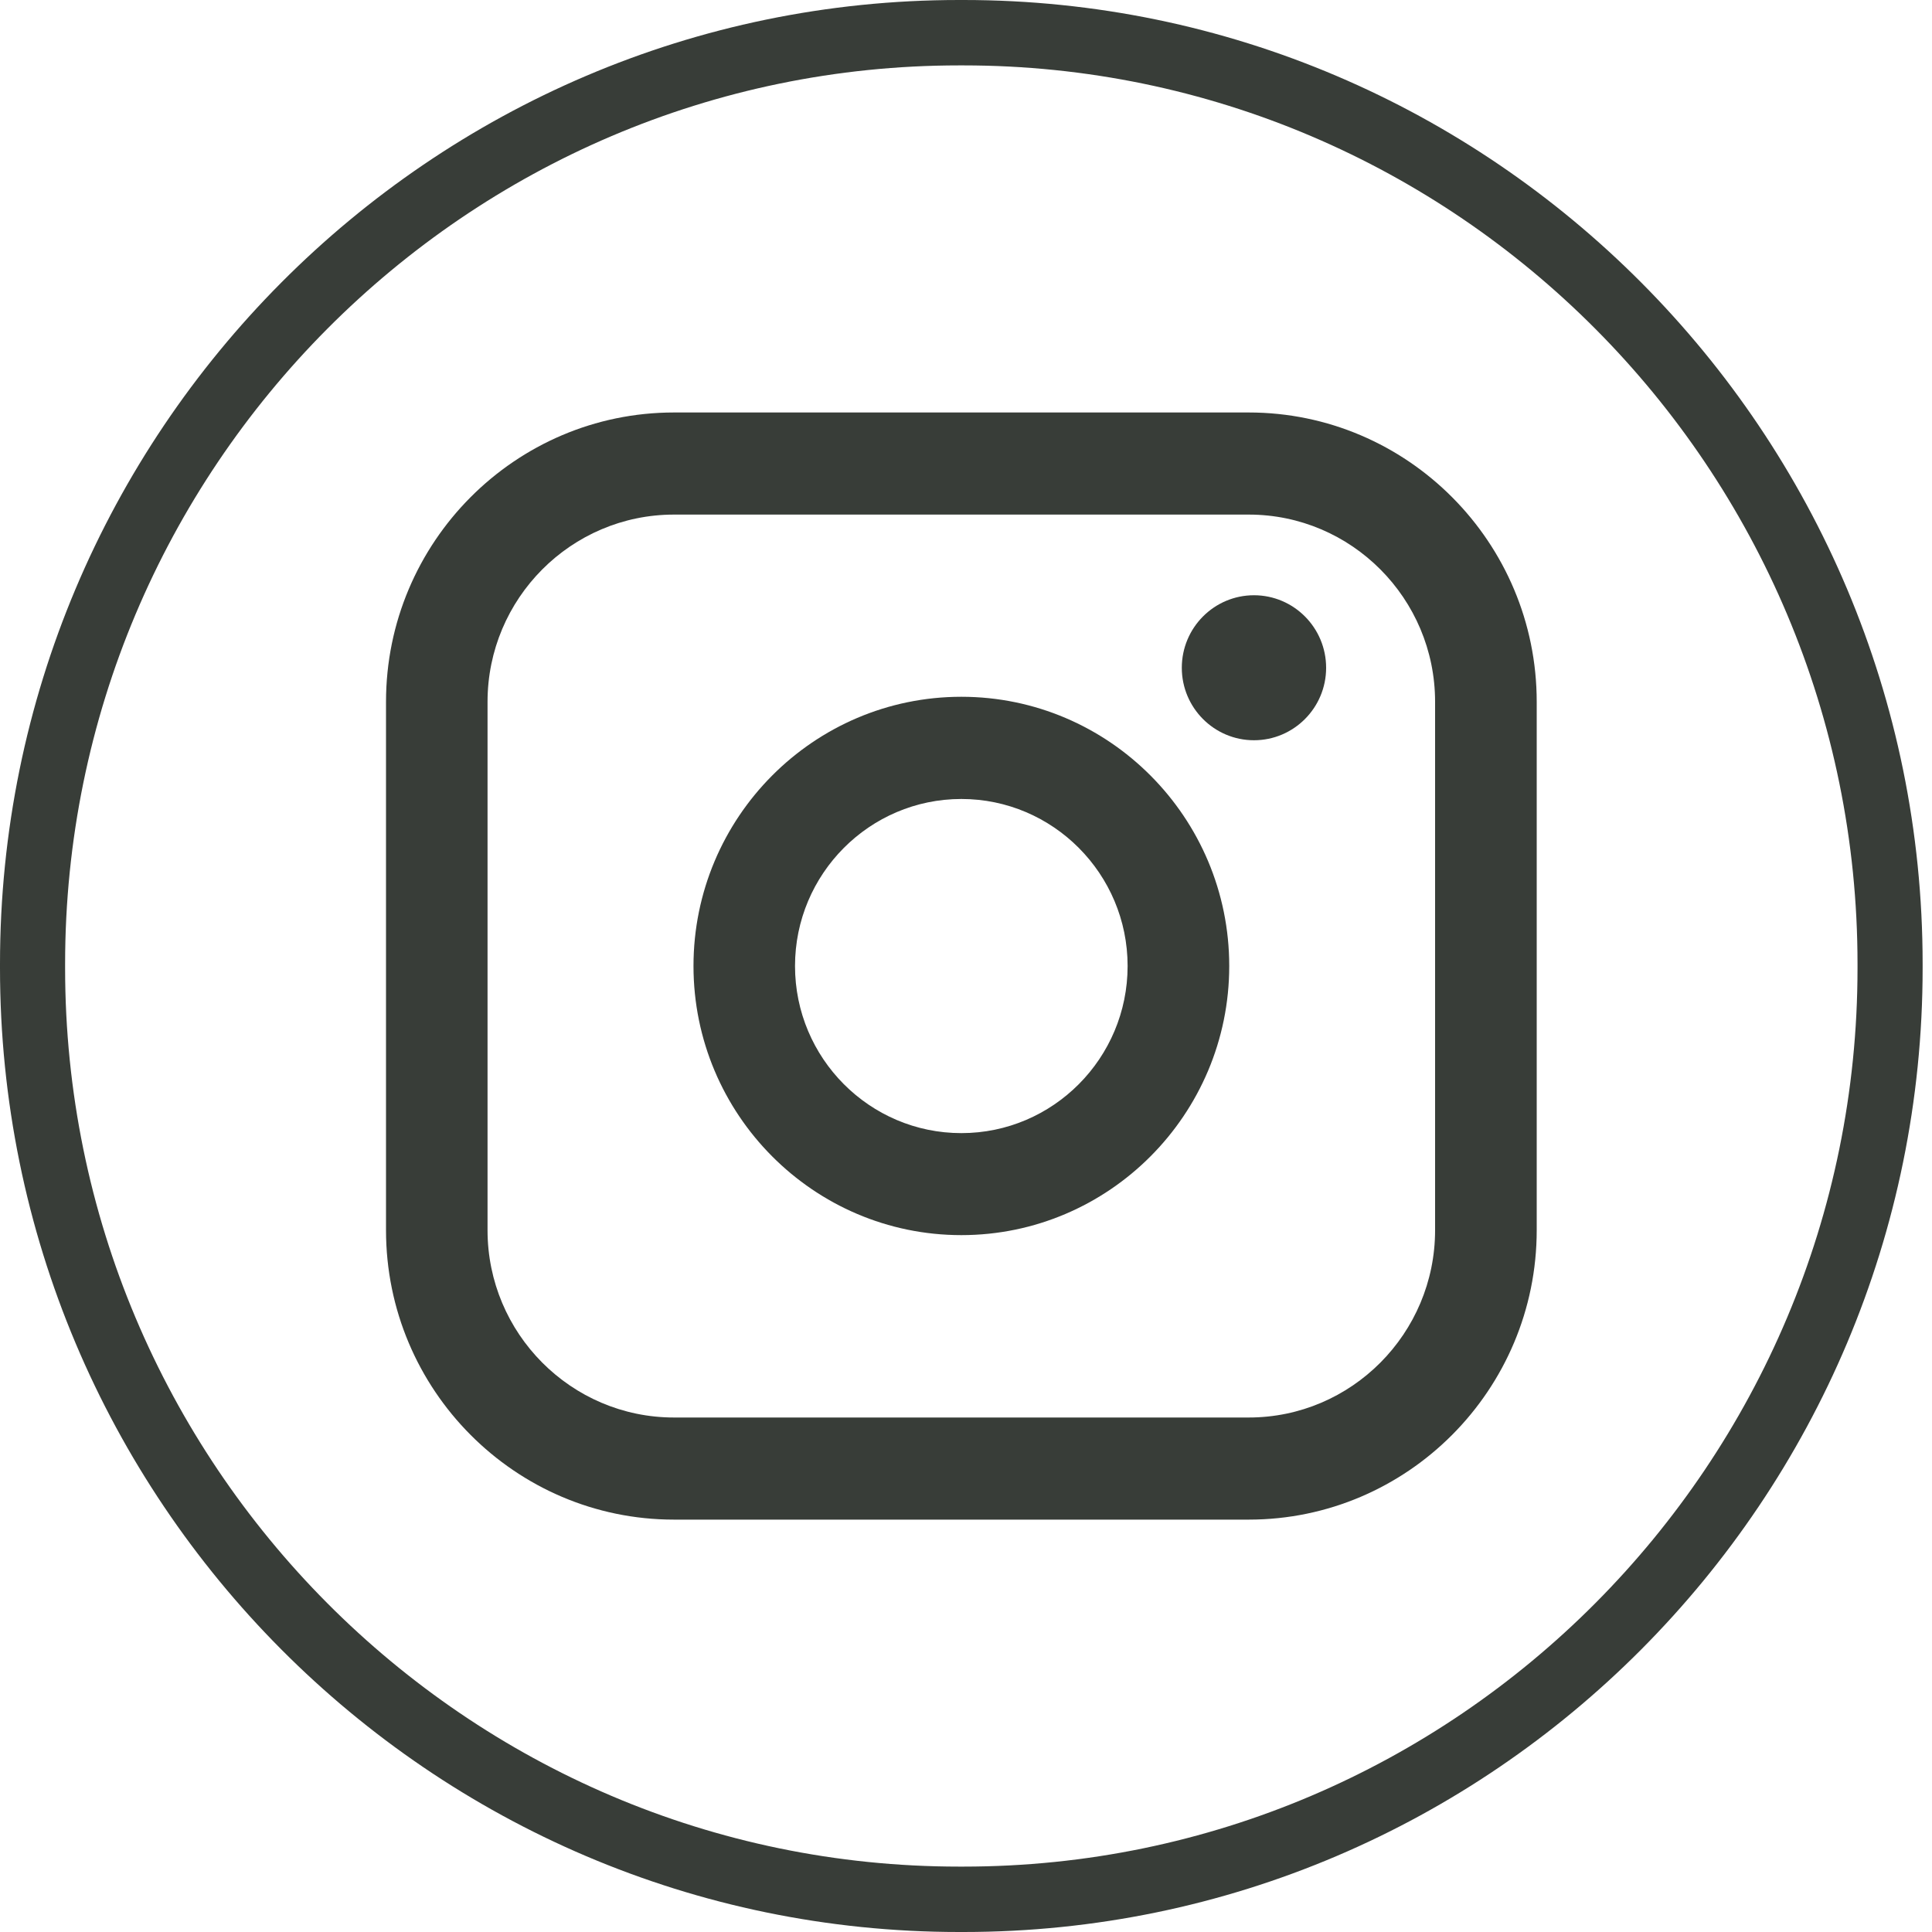
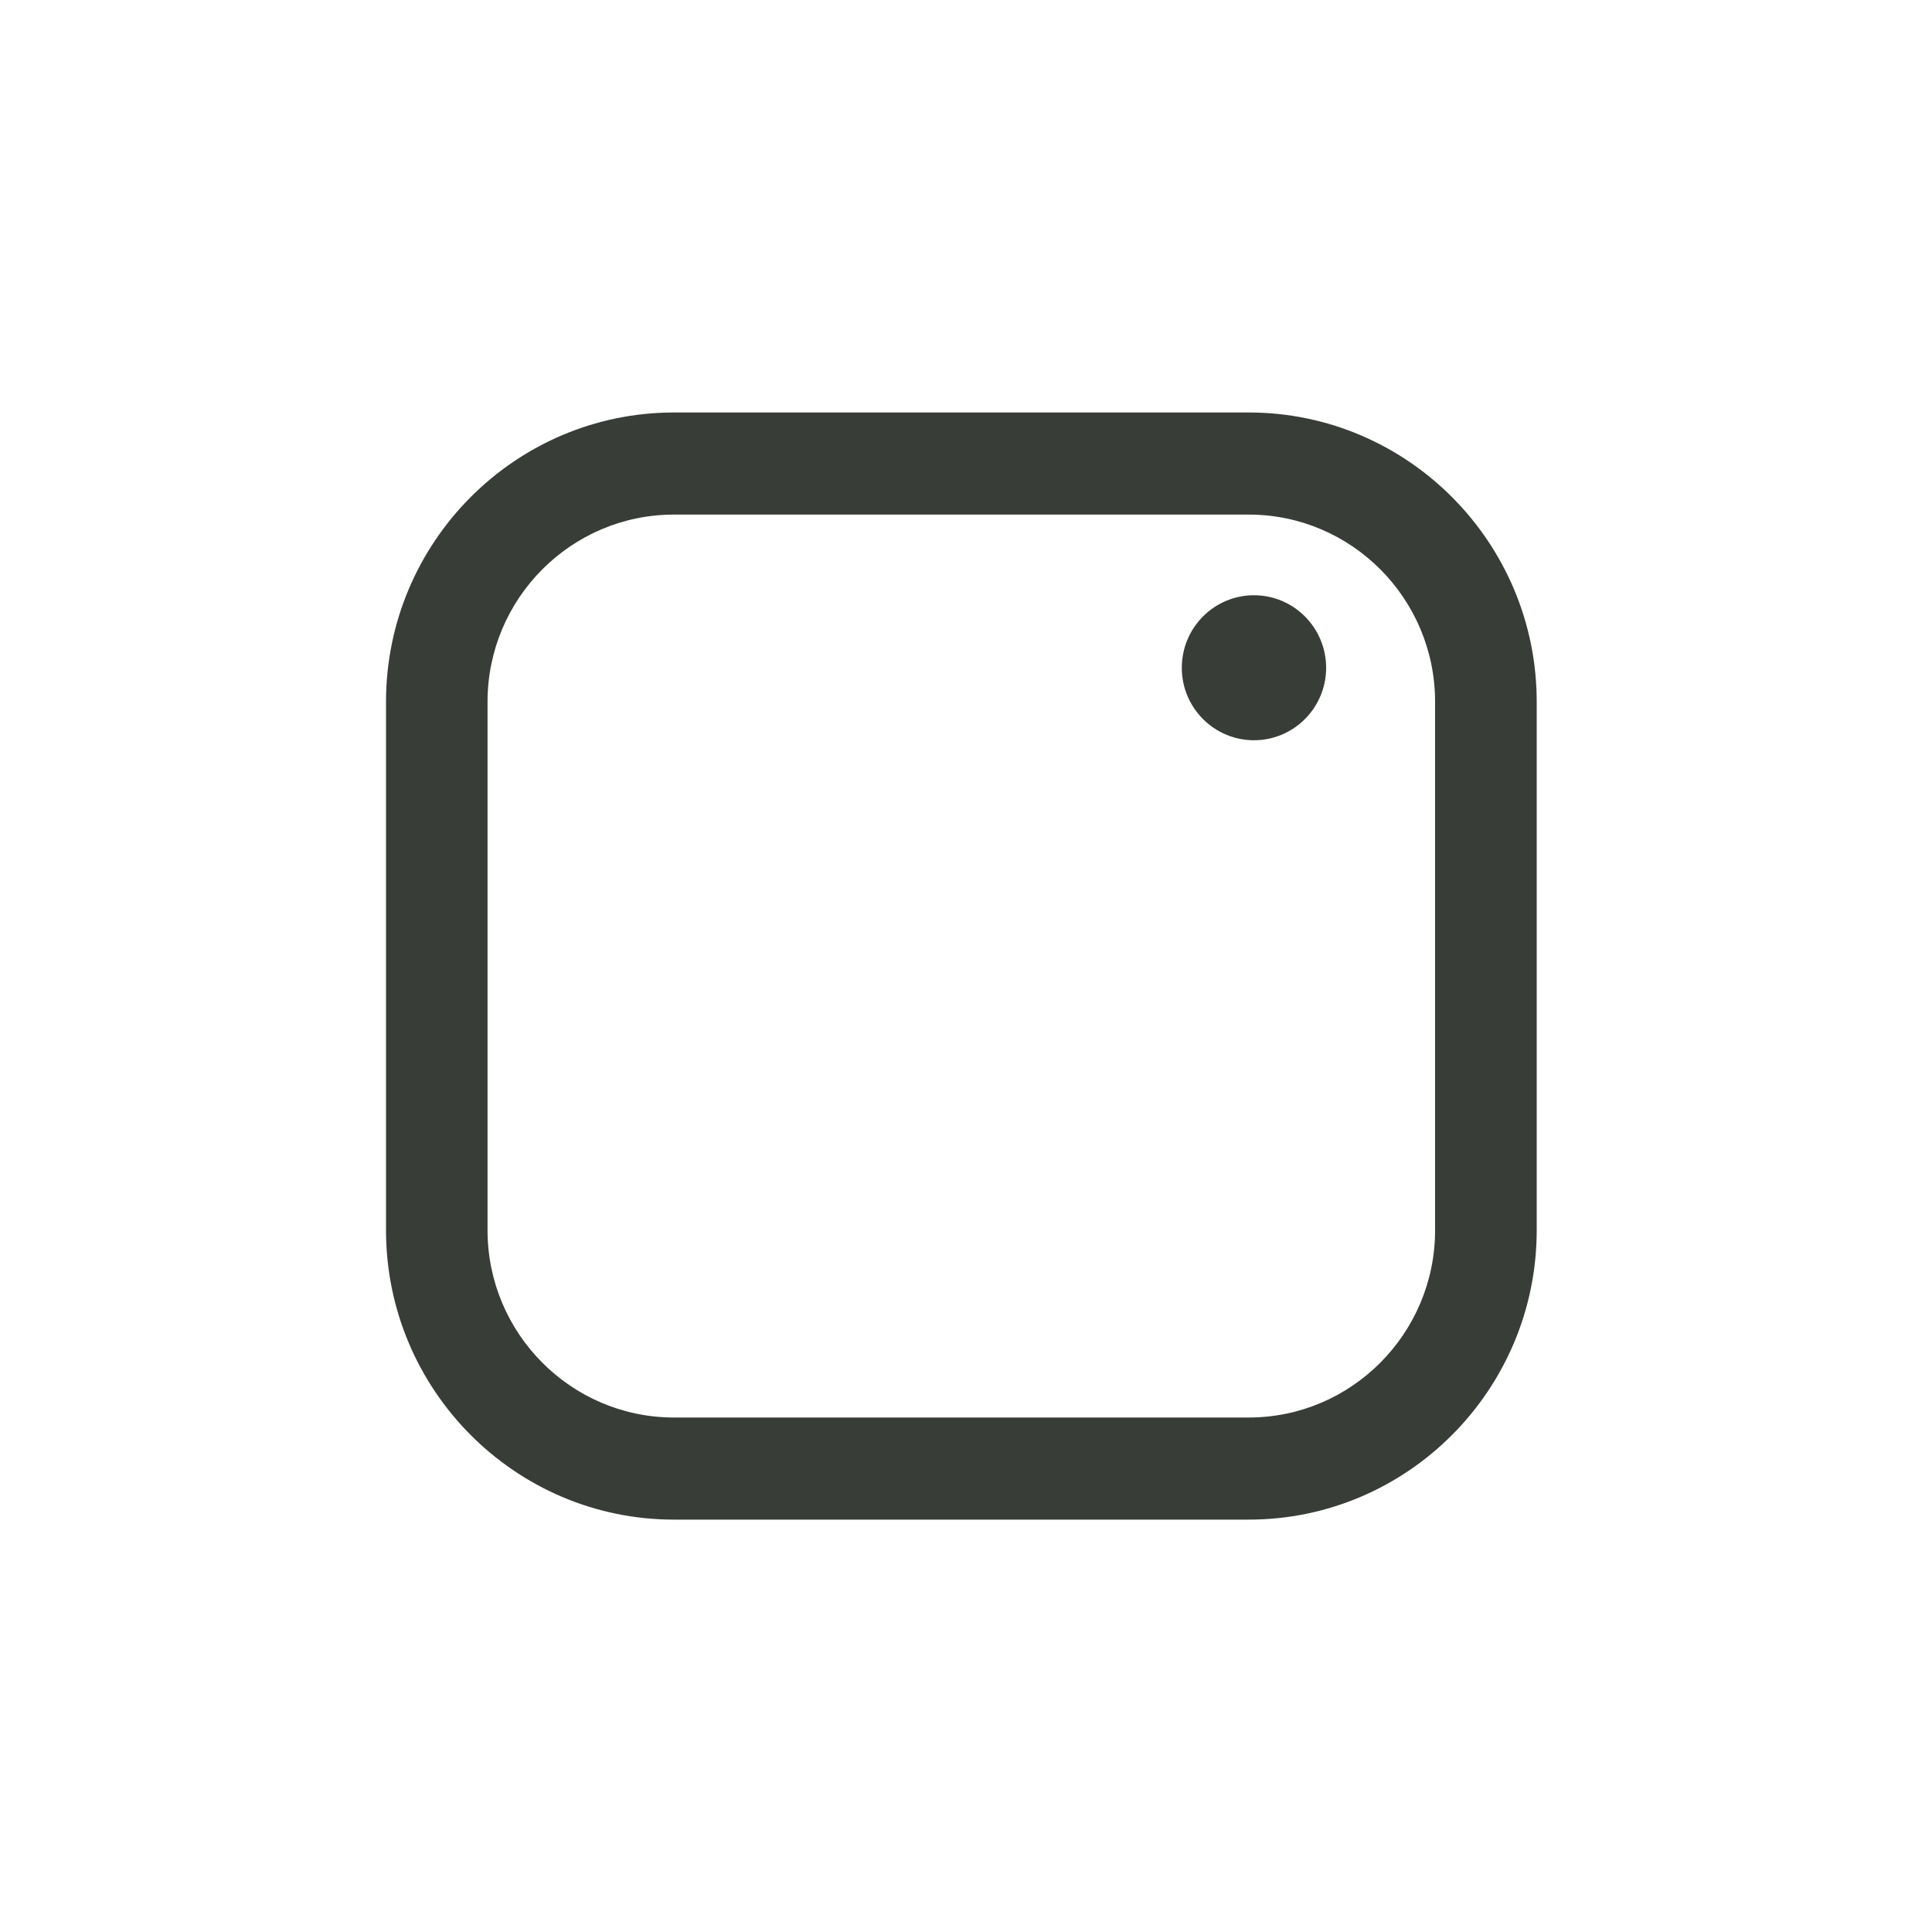
<svg xmlns="http://www.w3.org/2000/svg" width="20" height="20" viewBox="0 0 20 20" fill="none">
-   <path d="M9.973 20H9.929C4.454 20 0 15.524 0 10.022V9.978C0 4.476 4.454 0 9.929 0H9.973C15.448 0 19.903 4.476 19.903 9.978V10.022C19.903 15.524 15.448 20 9.973 20ZM9.929 0.677C4.826 0.677 0.674 4.849 0.674 9.978V10.022C0.674 15.151 4.826 19.323 9.929 19.323H9.973C15.077 19.323 19.229 15.151 19.229 10.022V9.978C19.229 4.849 15.077 0.677 9.973 0.677H9.929Z" fill="#383D38" />
  <path d="M12.927 4.27H6.977C5.333 4.27 3.996 5.614 3.996 7.265V12.735C3.996 14.387 5.333 15.731 6.977 15.731H12.927C14.57 15.731 15.908 14.387 15.908 12.735V7.265C15.908 5.614 14.57 4.27 12.927 4.27ZM5.047 7.265C5.047 6.196 5.913 5.327 6.977 5.327H12.927C13.99 5.327 14.856 6.196 14.856 7.265V12.735C14.856 13.804 13.99 14.674 12.927 14.674H6.977C5.913 14.674 5.047 13.804 5.047 12.735V7.265Z" fill="#383D38" />
-   <path d="M9.952 12.786C11.48 12.786 12.725 11.536 12.725 10C12.725 8.463 11.481 7.213 9.952 7.213C8.422 7.213 7.179 8.463 7.179 10C7.179 11.536 8.422 12.786 9.952 12.786ZM9.952 8.271C10.901 8.271 11.673 9.047 11.673 10C11.673 10.954 10.901 11.73 9.952 11.73C9.002 11.73 8.23 10.954 8.23 10C8.23 9.047 9.002 8.271 9.952 8.271Z" fill="#383D38" />
  <path d="M12.981 7.663C13.393 7.663 13.728 7.327 13.728 6.913C13.728 6.498 13.393 6.162 12.981 6.162C12.569 6.162 12.234 6.498 12.234 6.913C12.234 7.327 12.569 7.663 12.981 7.663Z" fill="#383D38" />
</svg>